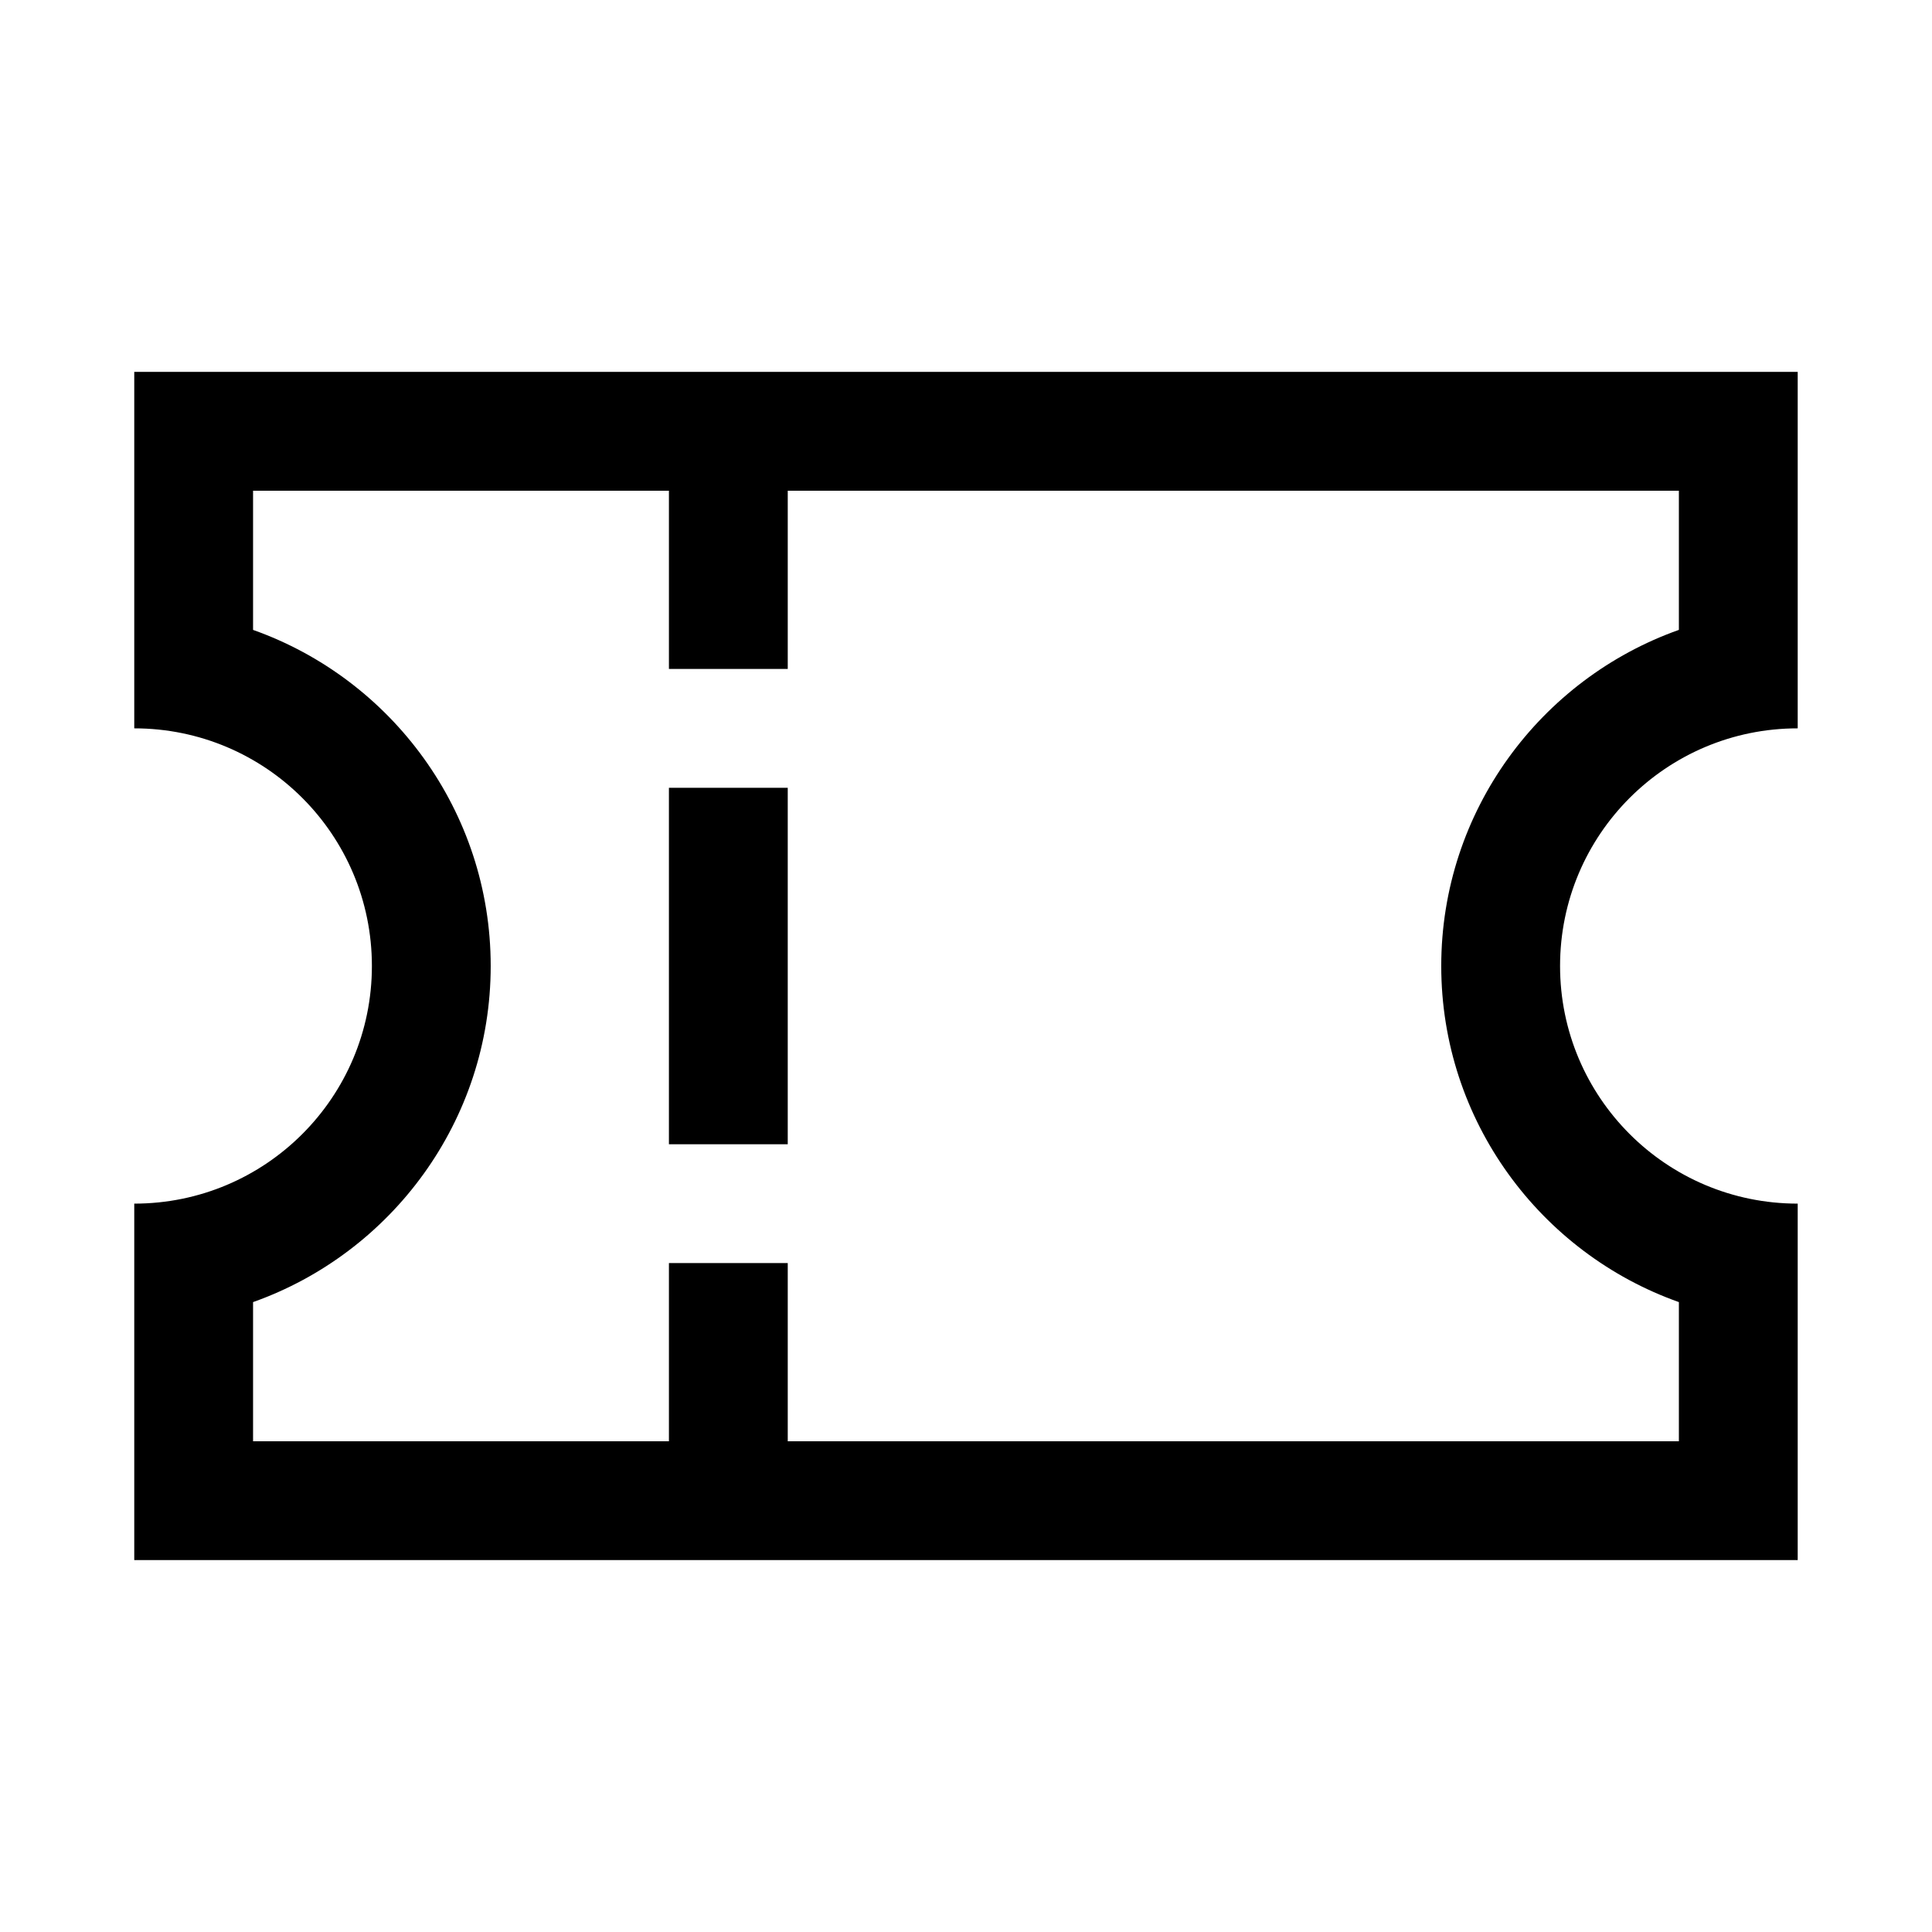
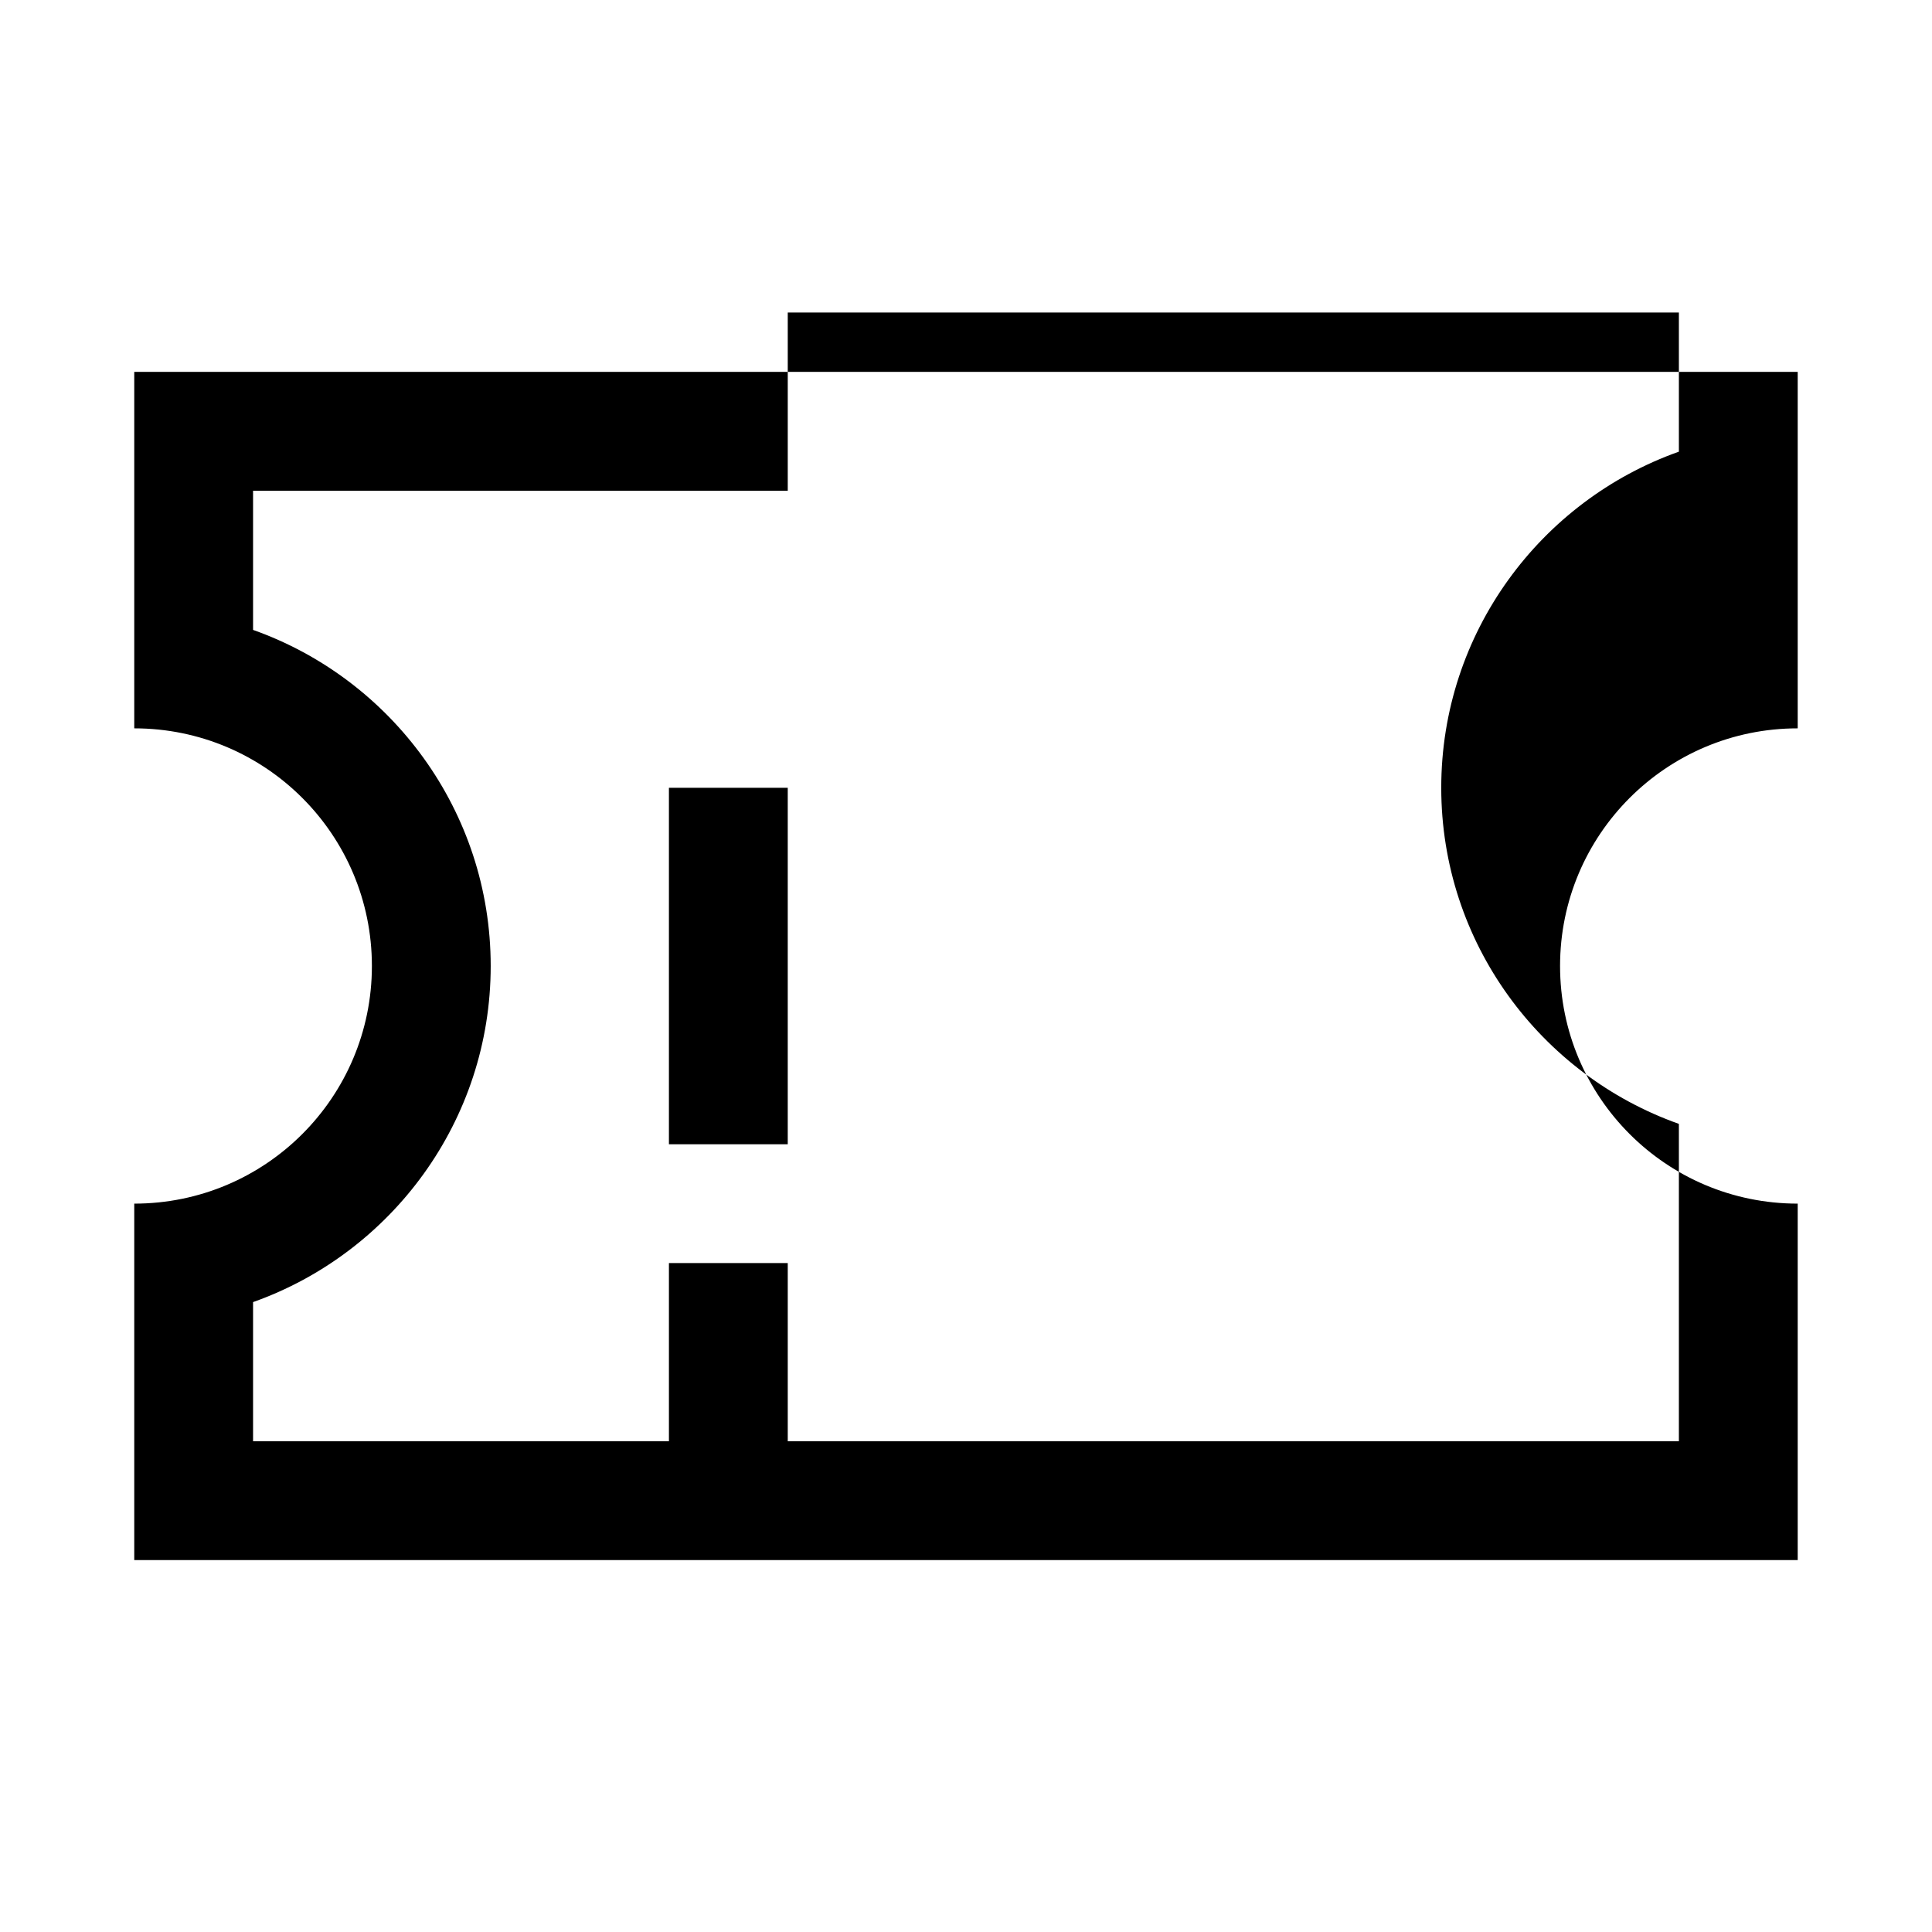
<svg xmlns="http://www.w3.org/2000/svg" fill="#000000" width="800px" height="800px" version="1.1" viewBox="144 144 512 512">
-   <path d="m620.41 337.02v-94.465h-440.83v94.465c34.793 0 62.977 28.184 62.977 62.977s-28.184 62.977-62.977 62.977v94.465h440.83v-94.465c-34.793 0-62.977-28.184-62.977-62.977 0-34.797 28.184-62.977 62.977-62.977zm-31.488 152.05v36.879h-236.16v-47.23h-31.488v47.23h-110.21v-36.879c36.652-12.996 62.977-48.02 62.977-89.07s-26.324-76.074-62.977-89.07v-36.883h110.21v47.23h31.488v-47.23h236.16v36.879c-36.652 12.996-62.977 48.02-62.977 89.07 0 41.055 26.324 76.078 62.977 89.074zm-267.65-136.3h31.488v94.465h-31.488z" />
+   <path d="m620.41 337.02v-94.465h-440.83v94.465c34.793 0 62.977 28.184 62.977 62.977s-28.184 62.977-62.977 62.977v94.465h440.83v-94.465c-34.793 0-62.977-28.184-62.977-62.977 0-34.797 28.184-62.977 62.977-62.977zm-31.488 152.05v36.879h-236.16v-47.23h-31.488v47.23h-110.21v-36.879c36.652-12.996 62.977-48.02 62.977-89.07s-26.324-76.074-62.977-89.07v-36.883h110.21h31.488v-47.23h236.16v36.879c-36.652 12.996-62.977 48.02-62.977 89.07 0 41.055 26.324 76.078 62.977 89.074zm-267.65-136.3h31.488v94.465h-31.488z" />
</svg>